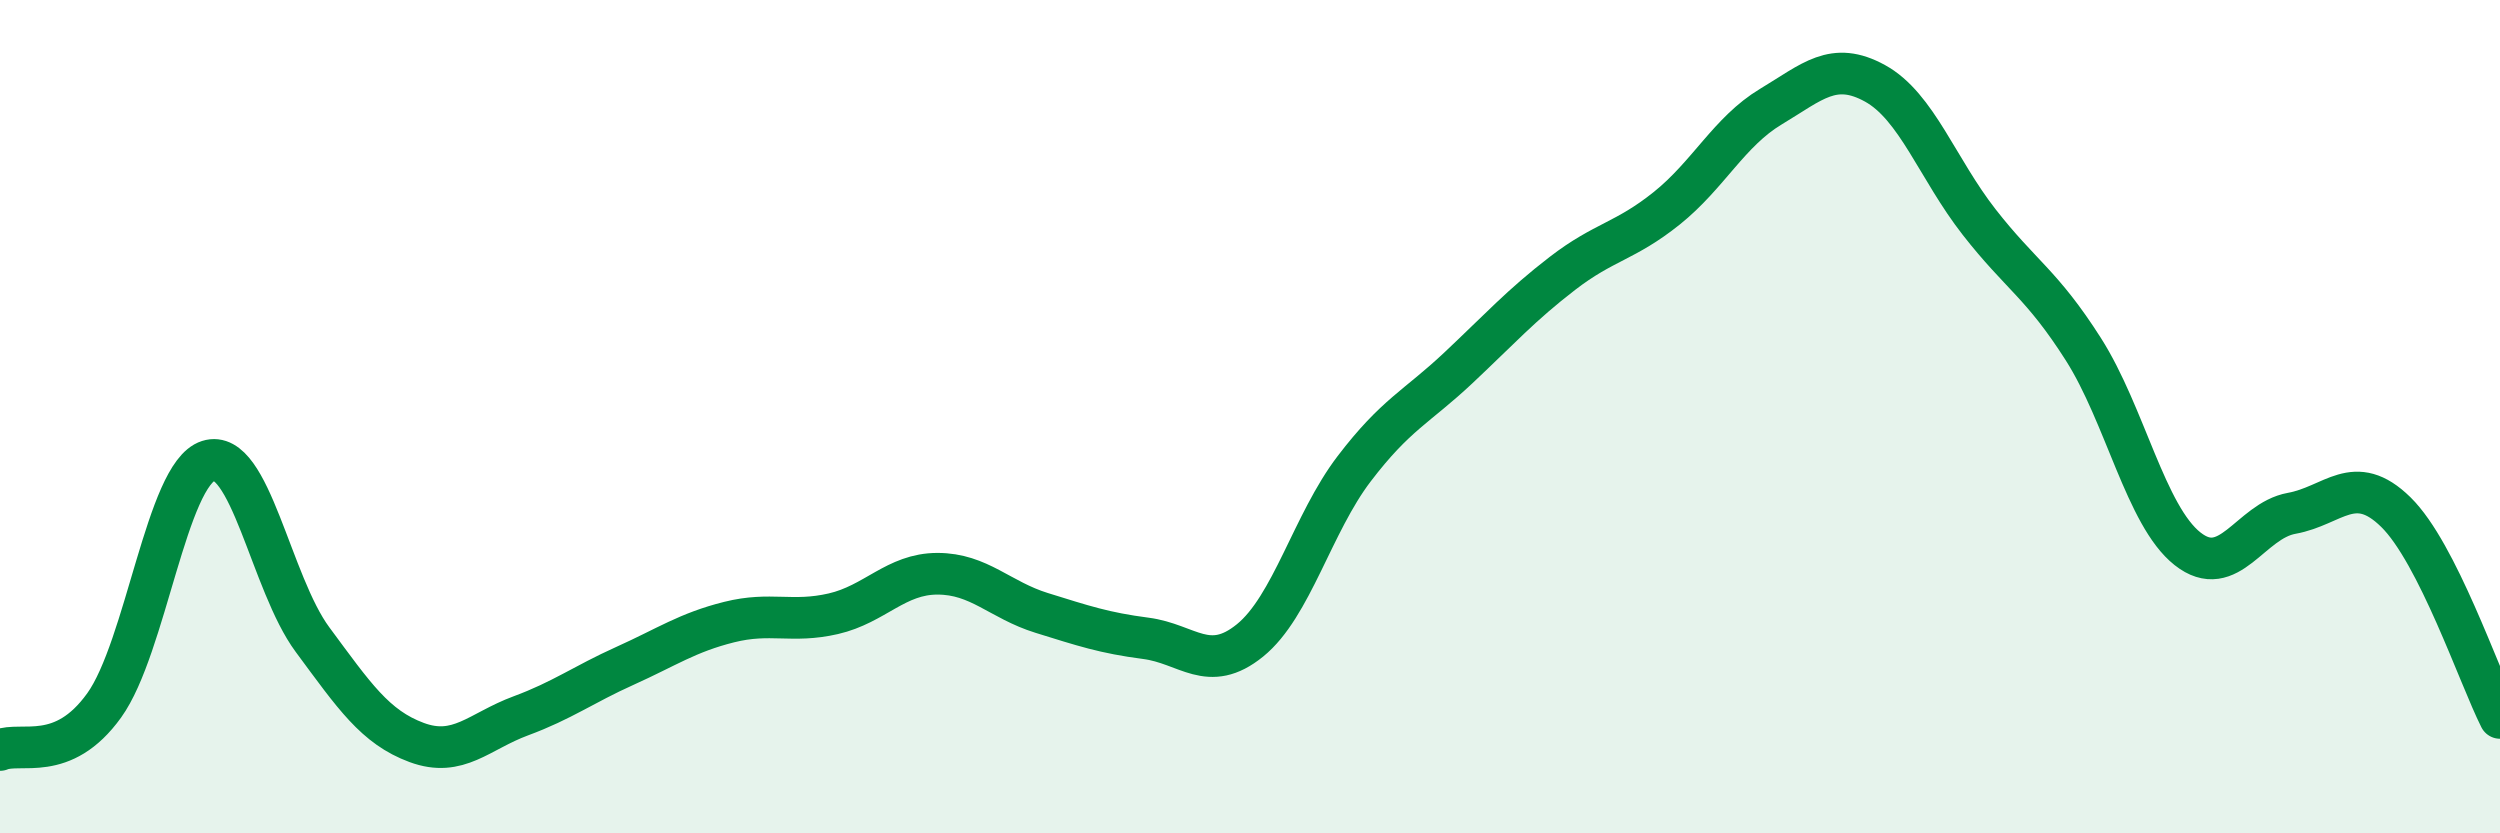
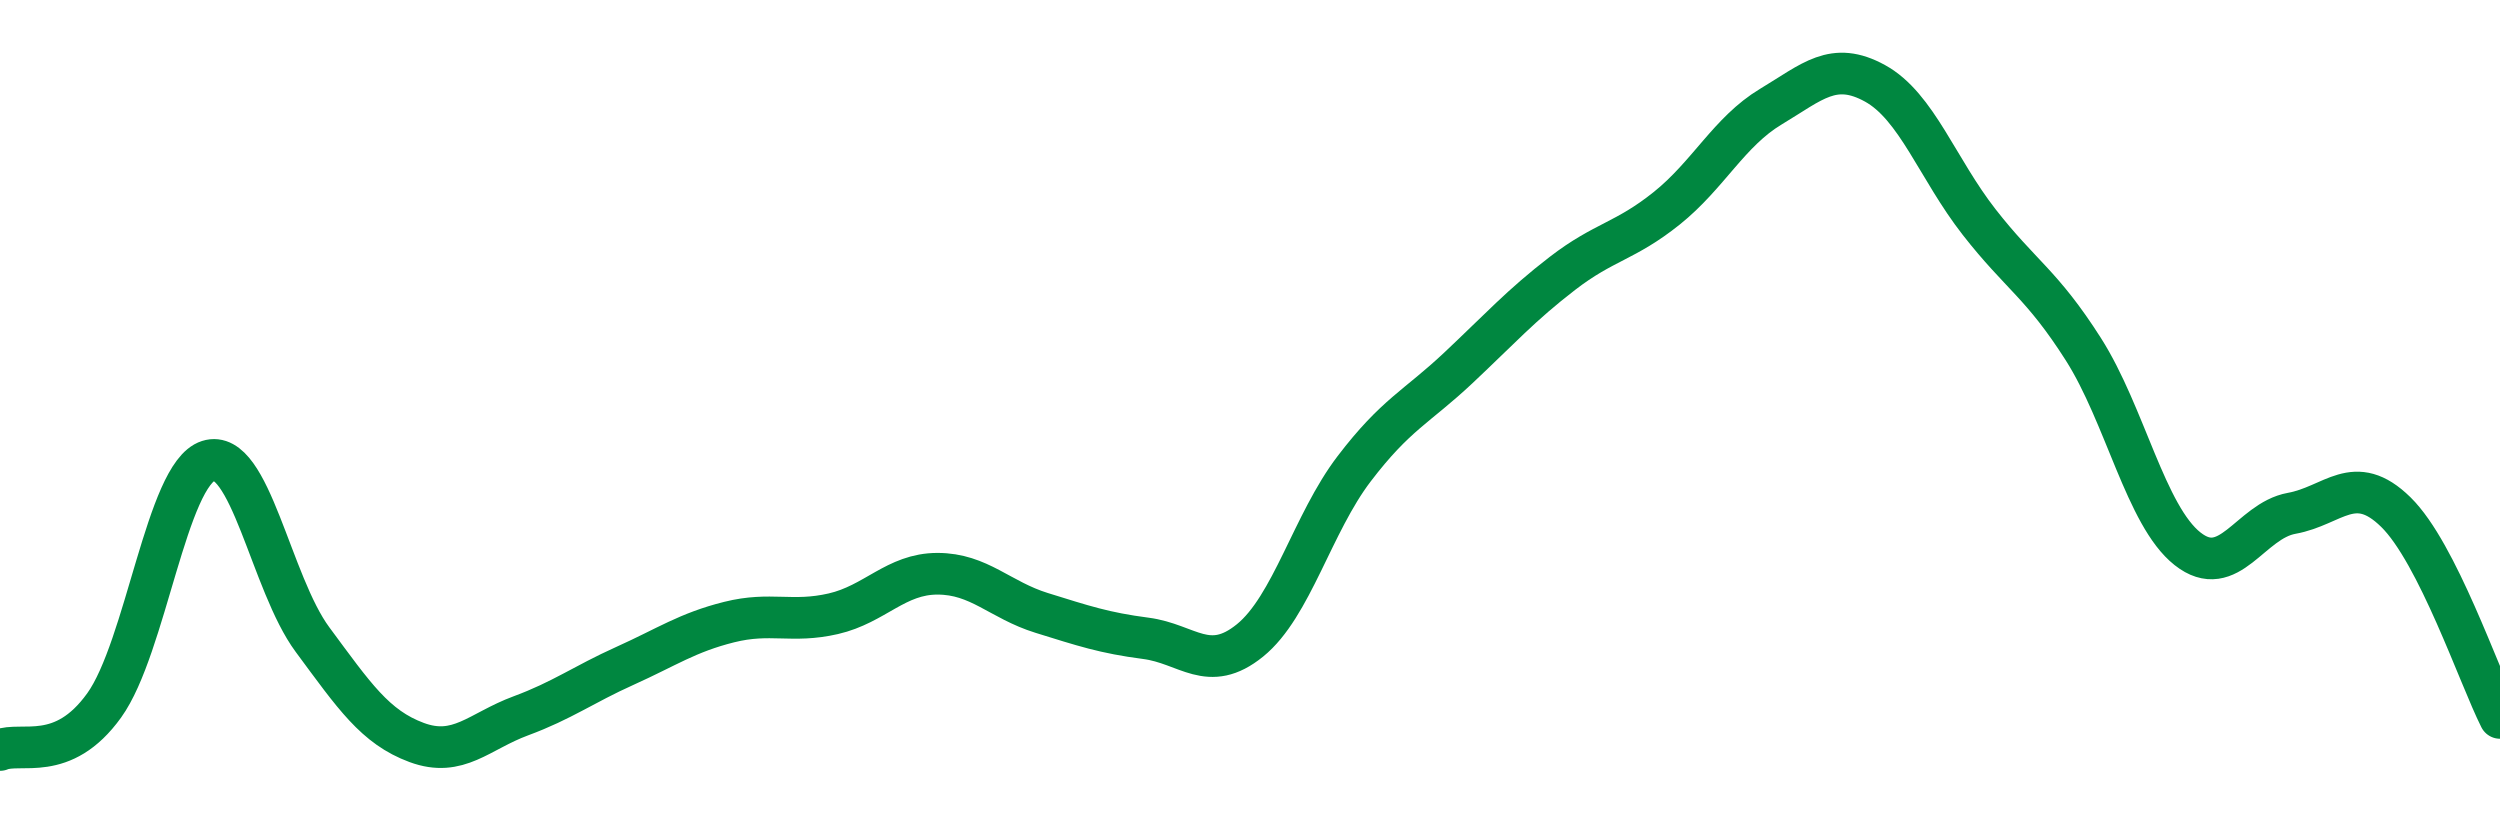
<svg xmlns="http://www.w3.org/2000/svg" width="60" height="20" viewBox="0 0 60 20">
-   <path d="M 0,18 C 0.5,17.79 1.5,18.32 2.5,16.93 C 3.5,15.54 4,11.38 5,11.06 C 6,10.74 6.5,14 7.5,15.35 C 8.5,16.7 9,17.45 10,17.82 C 11,18.19 11.5,17.55 12.5,17.18 C 13.5,16.81 14,16.43 15,15.98 C 16,15.53 16.5,15.18 17.5,14.93 C 18.5,14.68 19,14.96 20,14.73 C 21,14.5 21.5,13.77 22.5,13.77 C 23.5,13.77 24,14.4 25,14.71 C 26,15.02 26.5,15.19 27.5,15.32 C 28.5,15.45 29,16.18 30,15.37 C 31,14.56 31.5,12.56 32.5,11.25 C 33.5,9.94 34,9.77 35,8.83 C 36,7.89 36.5,7.33 37.5,6.56 C 38.5,5.79 39,5.8 40,5 C 41,4.2 41.5,3.16 42.5,2.56 C 43.5,1.96 44,1.45 45,2 C 46,2.55 46.5,4.05 47.5,5.33 C 48.5,6.61 49,6.81 50,8.38 C 51,9.95 51.5,12.38 52.5,13.17 C 53.5,13.96 54,12.5 55,12.32 C 56,12.14 56.5,11.31 57.5,12.29 C 58.5,13.27 59.5,16.24 60,17.23L60 20L0 20Z" fill="#008740" opacity="0.1" stroke-linecap="round" stroke-linejoin="round" />
  <path d="M 0,18 C 0.5,17.79 1.5,18.32 2.5,16.93 C 3.5,15.54 4,11.38 5,11.06 C 6,10.74 6.5,14 7.5,15.35 C 8.5,16.7 9,17.45 10,17.82 C 11,18.19 11.5,17.55 12.5,17.18 C 13.5,16.81 14,16.43 15,15.98 C 16,15.53 16.5,15.18 17.5,14.93 C 18.5,14.68 19,14.96 20,14.73 C 21,14.5 21.5,13.77 22.5,13.77 C 23.5,13.77 24,14.4 25,14.71 C 26,15.02 26.5,15.19 27.5,15.32 C 28.5,15.45 29,16.18 30,15.37 C 31,14.56 31.5,12.56 32.5,11.25 C 33.5,9.94 34,9.77 35,8.83 C 36,7.89 36.5,7.33 37.5,6.56 C 38.5,5.79 39,5.8 40,5 C 41,4.2 41.5,3.16 42.5,2.56 C 43.5,1.96 44,1.45 45,2 C 46,2.55 46.5,4.05 47.5,5.33 C 48.5,6.61 49,6.81 50,8.38 C 51,9.95 51.5,12.38 52.5,13.17 C 53.5,13.96 54,12.5 55,12.32 C 56,12.14 56.5,11.31 57.5,12.29 C 58.5,13.27 59.5,16.24 60,17.23" stroke="#008740" stroke-width="1" fill="none" stroke-linecap="round" stroke-linejoin="round" />
</svg>